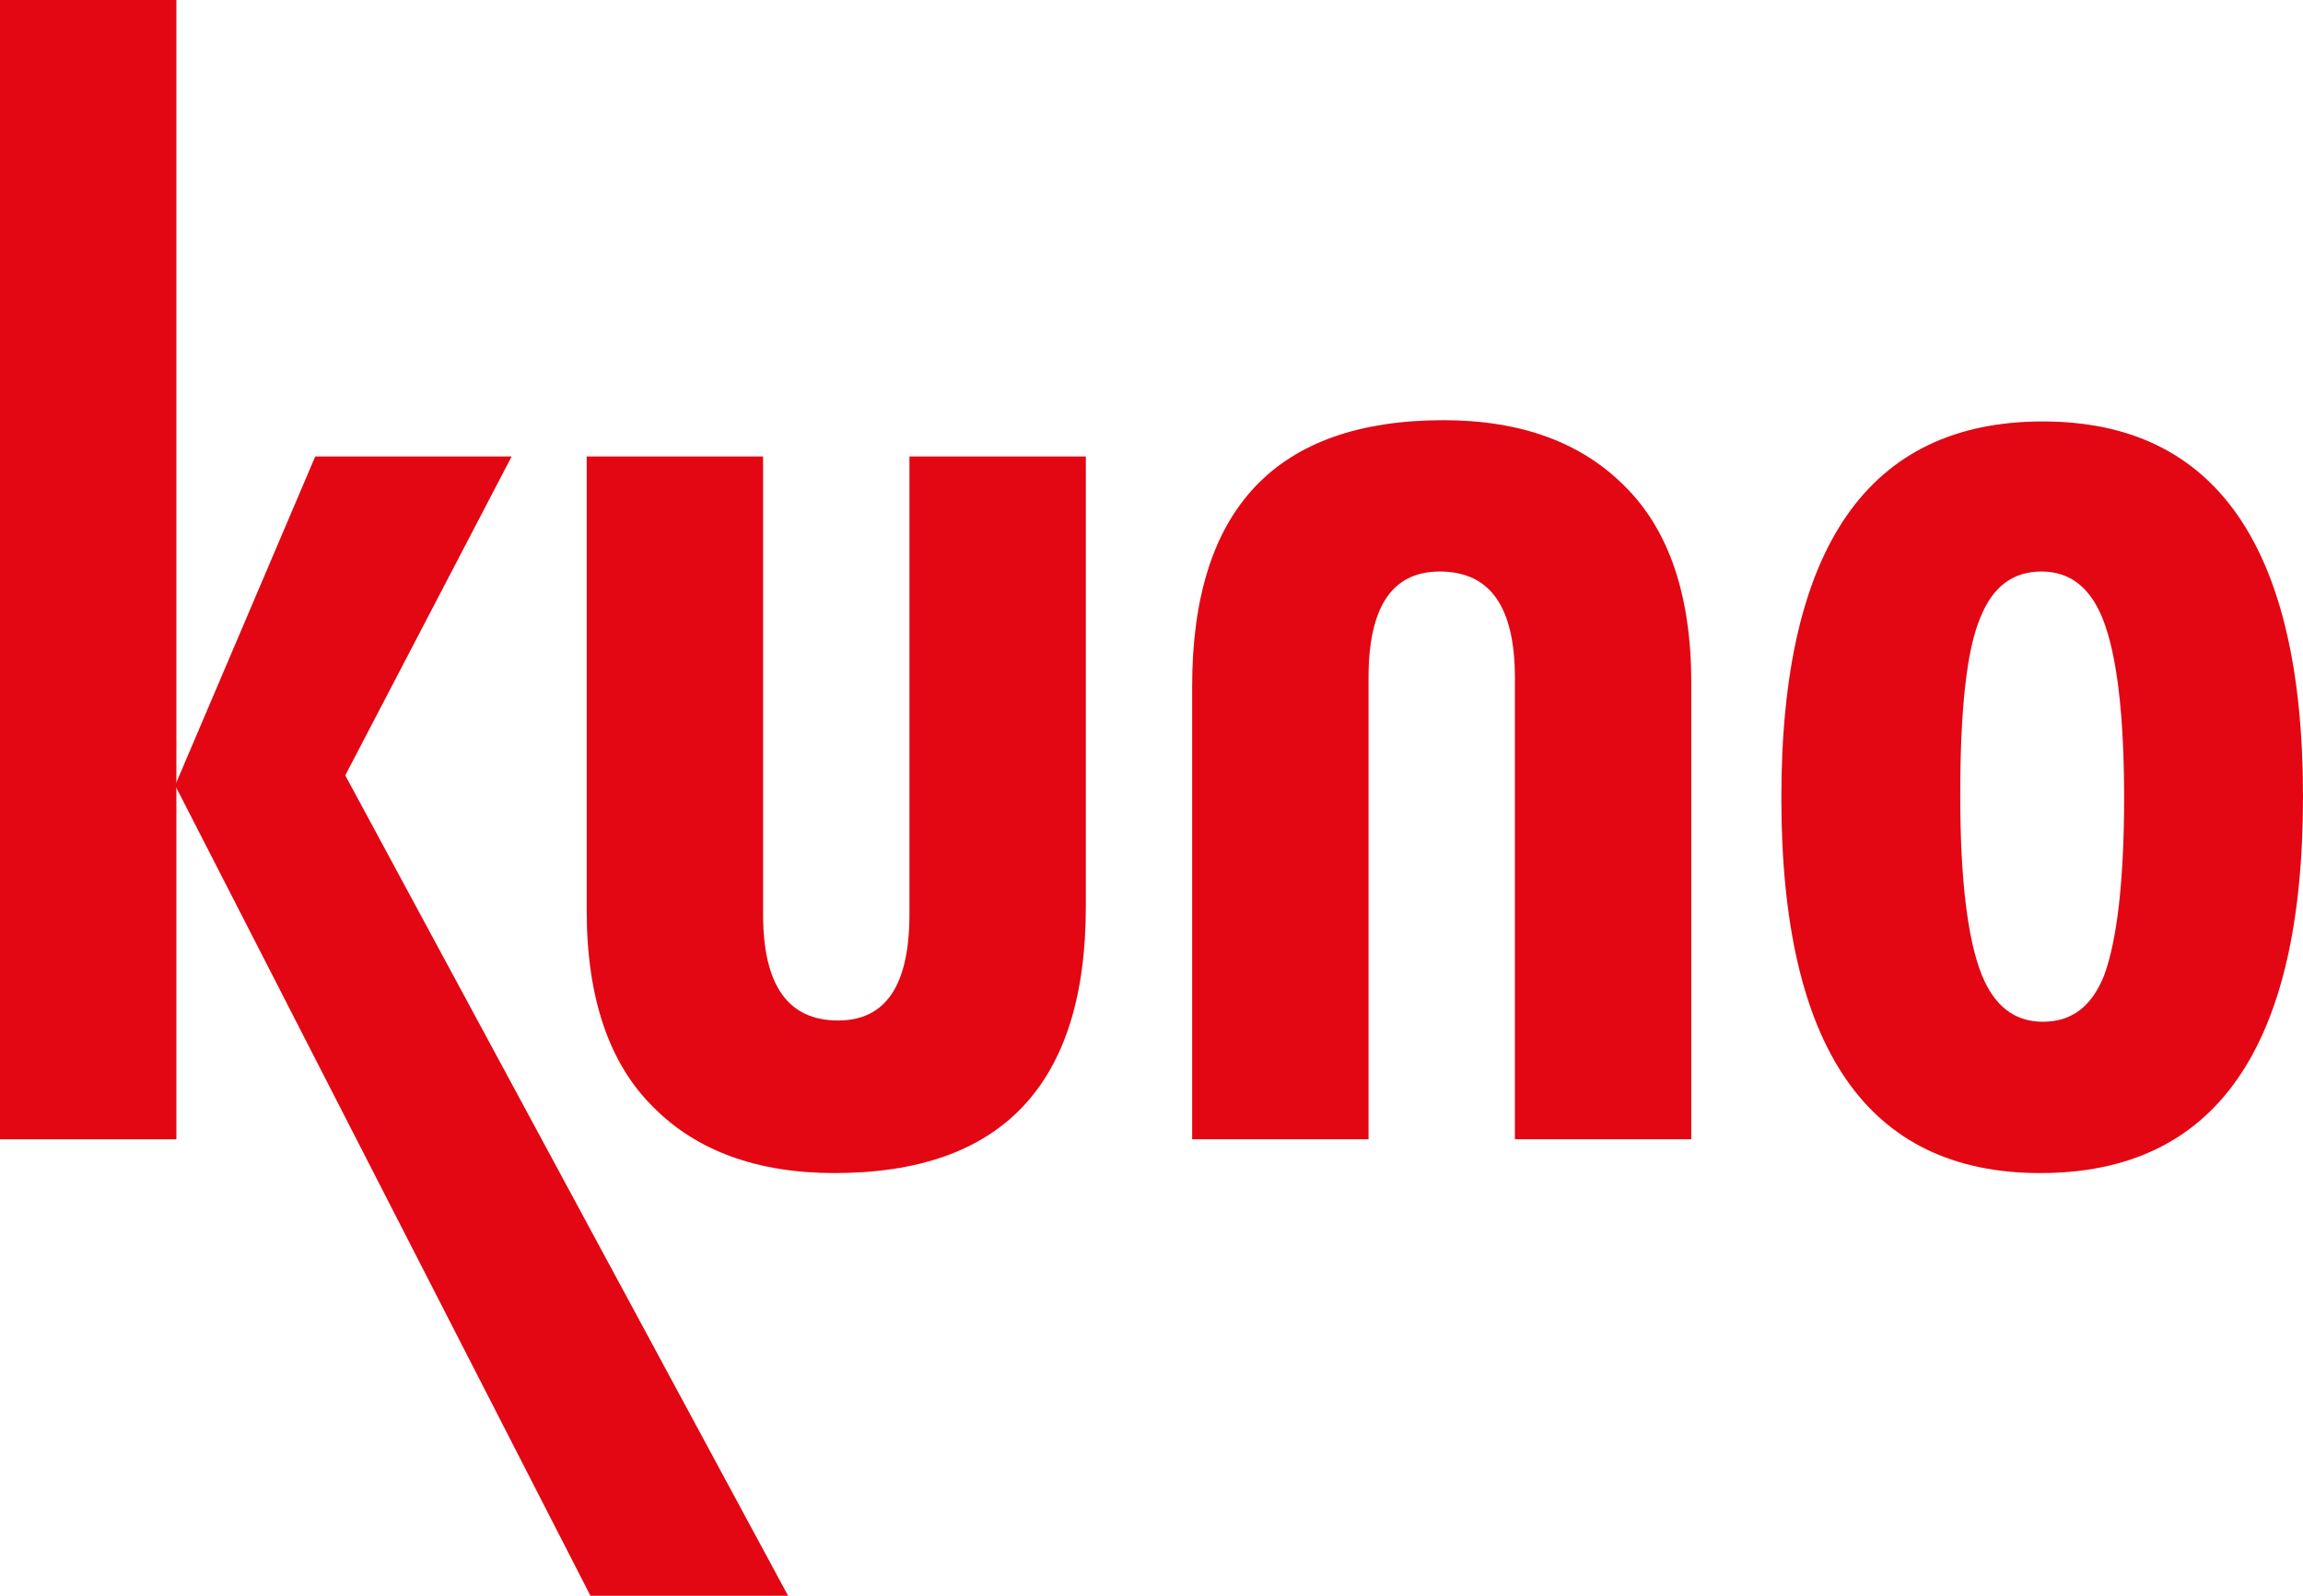
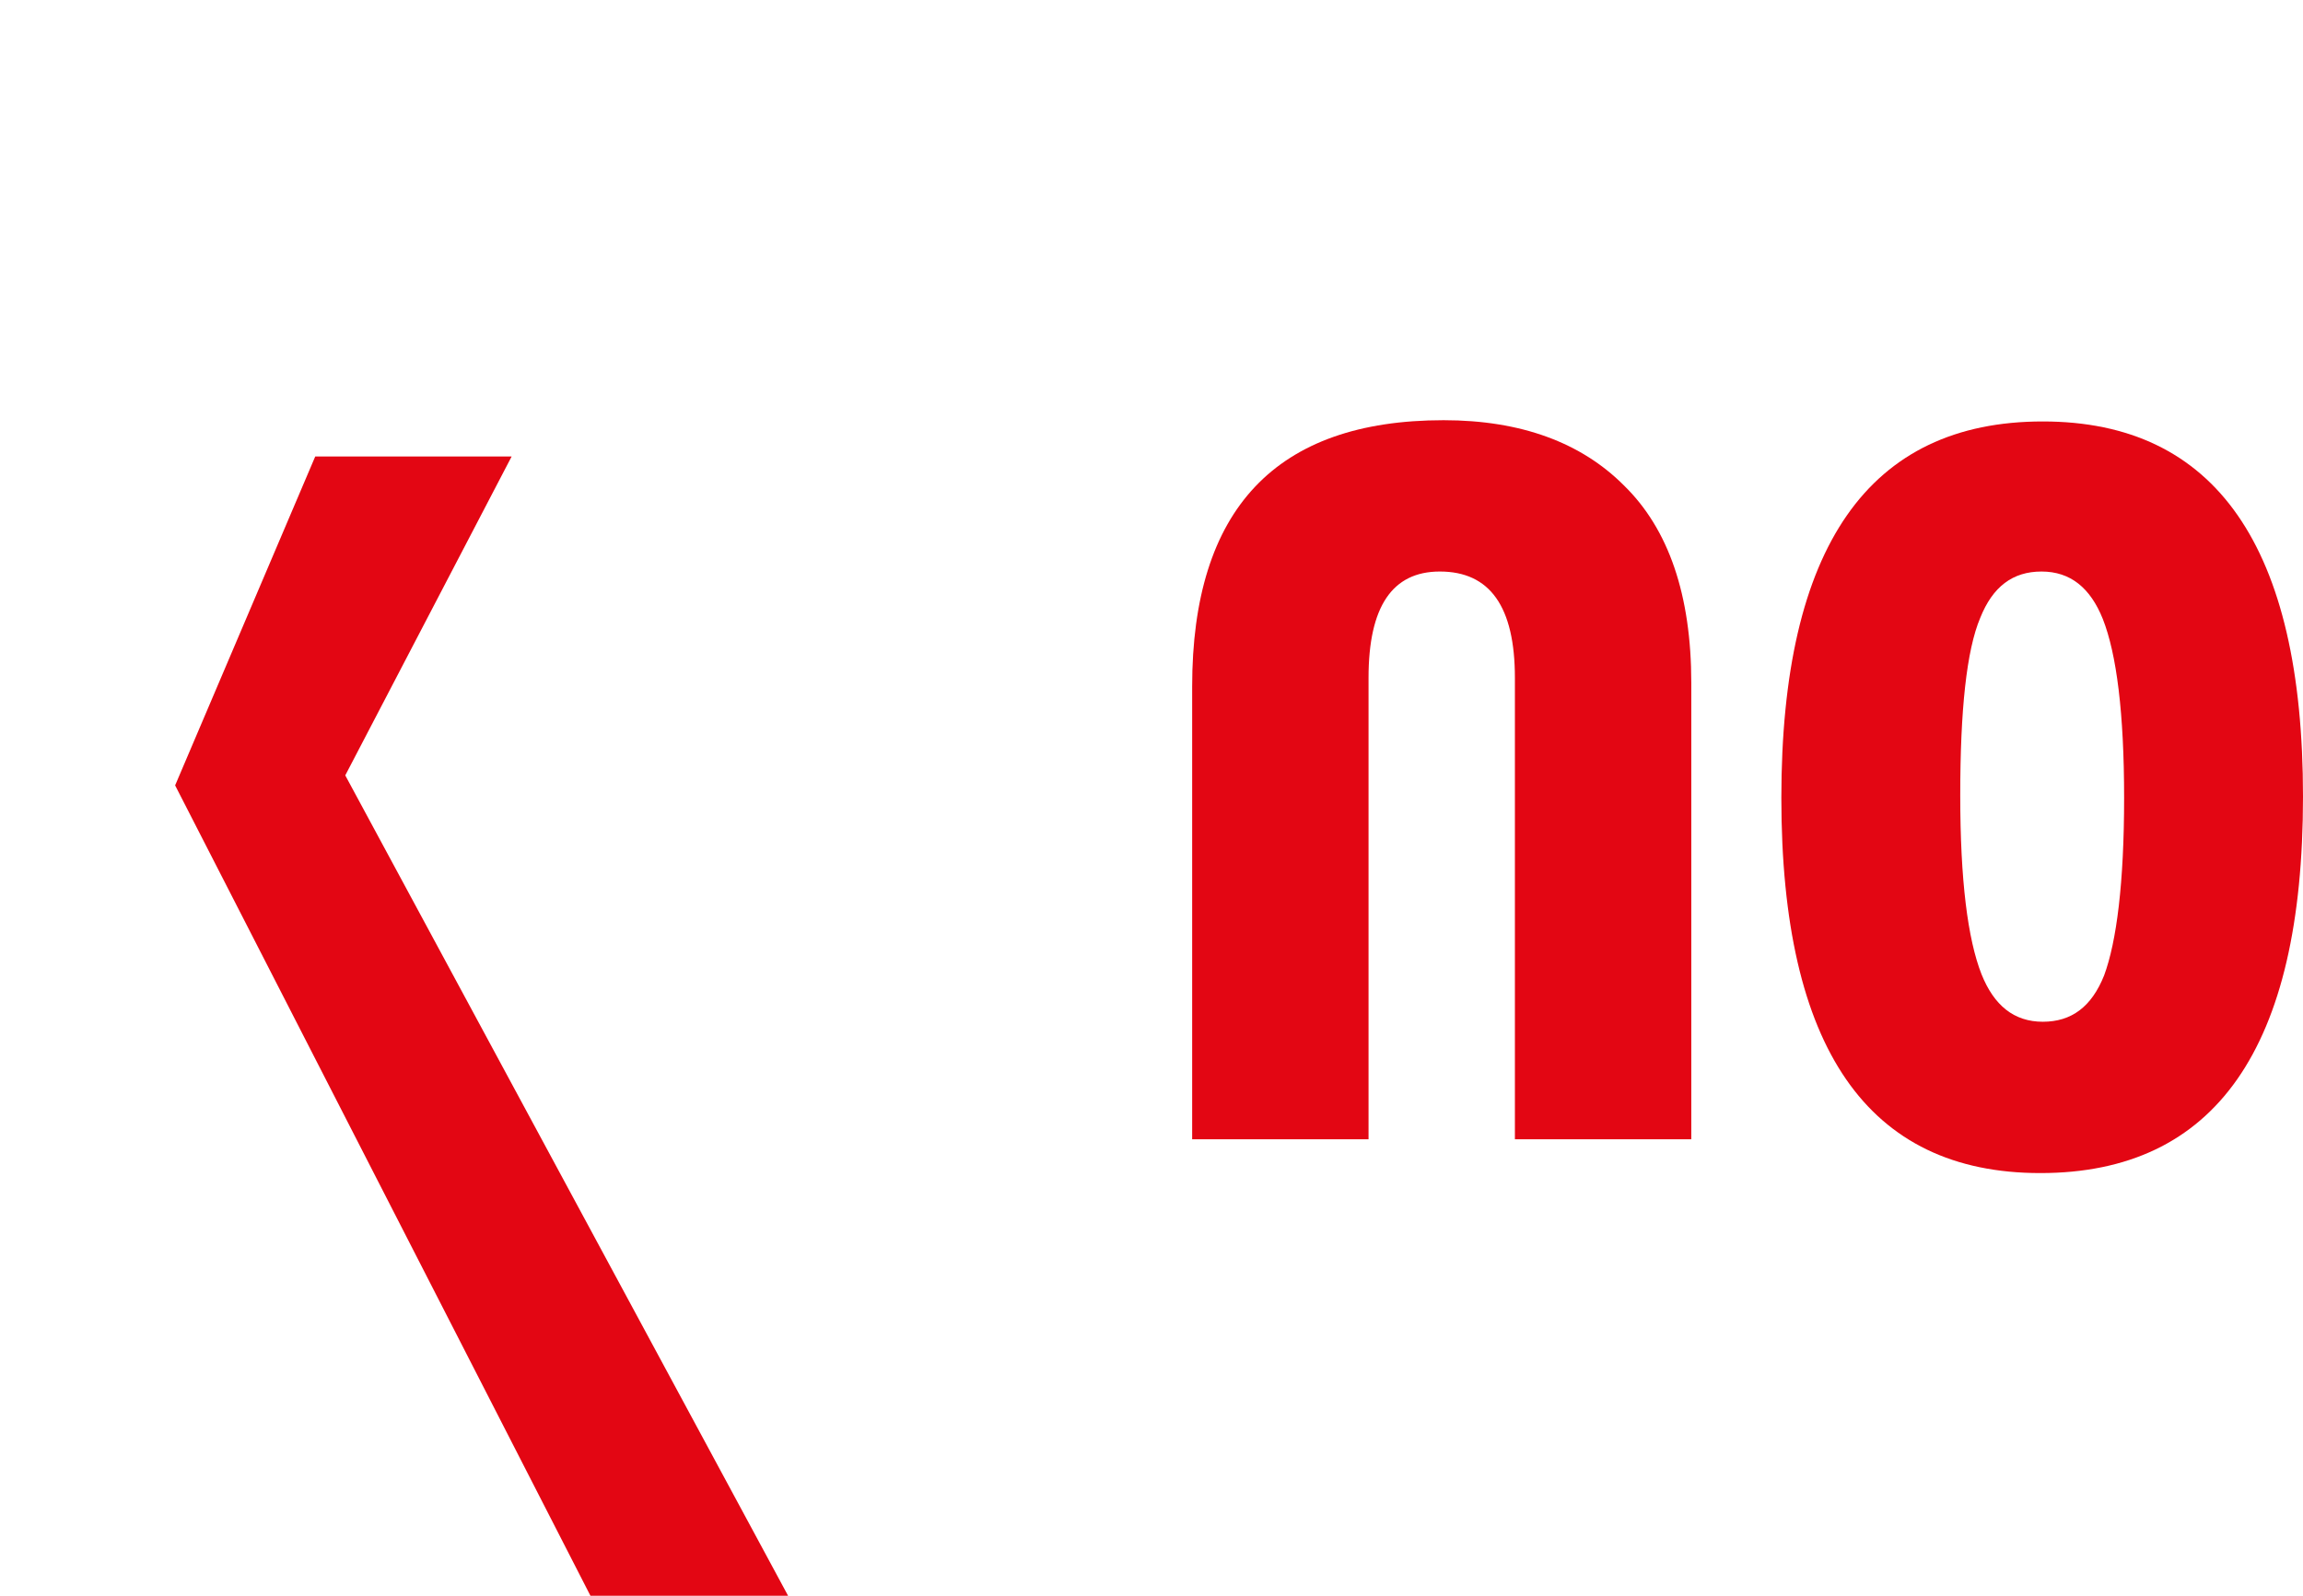
<svg xmlns="http://www.w3.org/2000/svg" version="1.1" id="Layer_1" x="0px" y="0px" viewBox="0 0 184.1 127.6" style="enable-background:new 0 0 184.1 127.6;" xml:space="preserve">
  <style type="text/css">
	.st0{fill:#E30613;}
</style>
  <g>
    <g>
      <g>
-         <path class="st0" d="M86.8,36.5H72.7v36.6c0,5.7-1.9,8.5-5.7,8.5c-4,0-6-2.8-6-8.5V36.5H46.9v36.3c0,7,1.8,12.3,5.4,15.8     c3.4,3.4,8.2,5.2,14.4,5.2c13.4,0,20.1-7.1,20.1-21.3V36.5z" />
        <path class="st0" d="M95.3,91.1h14.1V54.2c0-5.7,1.9-8.5,5.7-8.5c4,0,6,2.8,6,8.5v36.9h14.1V54.6c0-7-1.8-12.3-5.4-15.8     c-3.4-3.4-8.2-5.2-14.4-5.2c-13.4,0-20.1,7.1-20.1,21.3L95.3,91.1L95.3,91.1z" />
        <path class="st0" d="M168.2,78c-1,2.5-2.6,3.7-4.9,3.7c-2.3,0-3.9-1.3-4.9-3.8c-1.1-2.8-1.7-7.5-1.7-14.3s0.5-11.6,1.6-14.2     c1-2.5,2.6-3.7,4.9-3.7c2.3,0,3.9,1.3,4.9,3.8c1.1,2.8,1.7,7.5,1.7,14.3C169.8,70.6,169.2,75.3,168.2,78 M163.3,33.7     c-13.9,0-20.9,10-20.9,30.1c0,20,6.9,30,20.7,30c14,0,21-10,21-30.1C184.1,43.7,177.1,33.7,163.3,33.7" />
      </g>
-       <rect class="st0" width="14.1" height="91.1" />
      <polygon class="st0" points="25.2,36.5 14,62.8 47.2,127.6 63,127.6 27.6,62 40.9,36.5   " />
    </g>
  </g>
</svg>